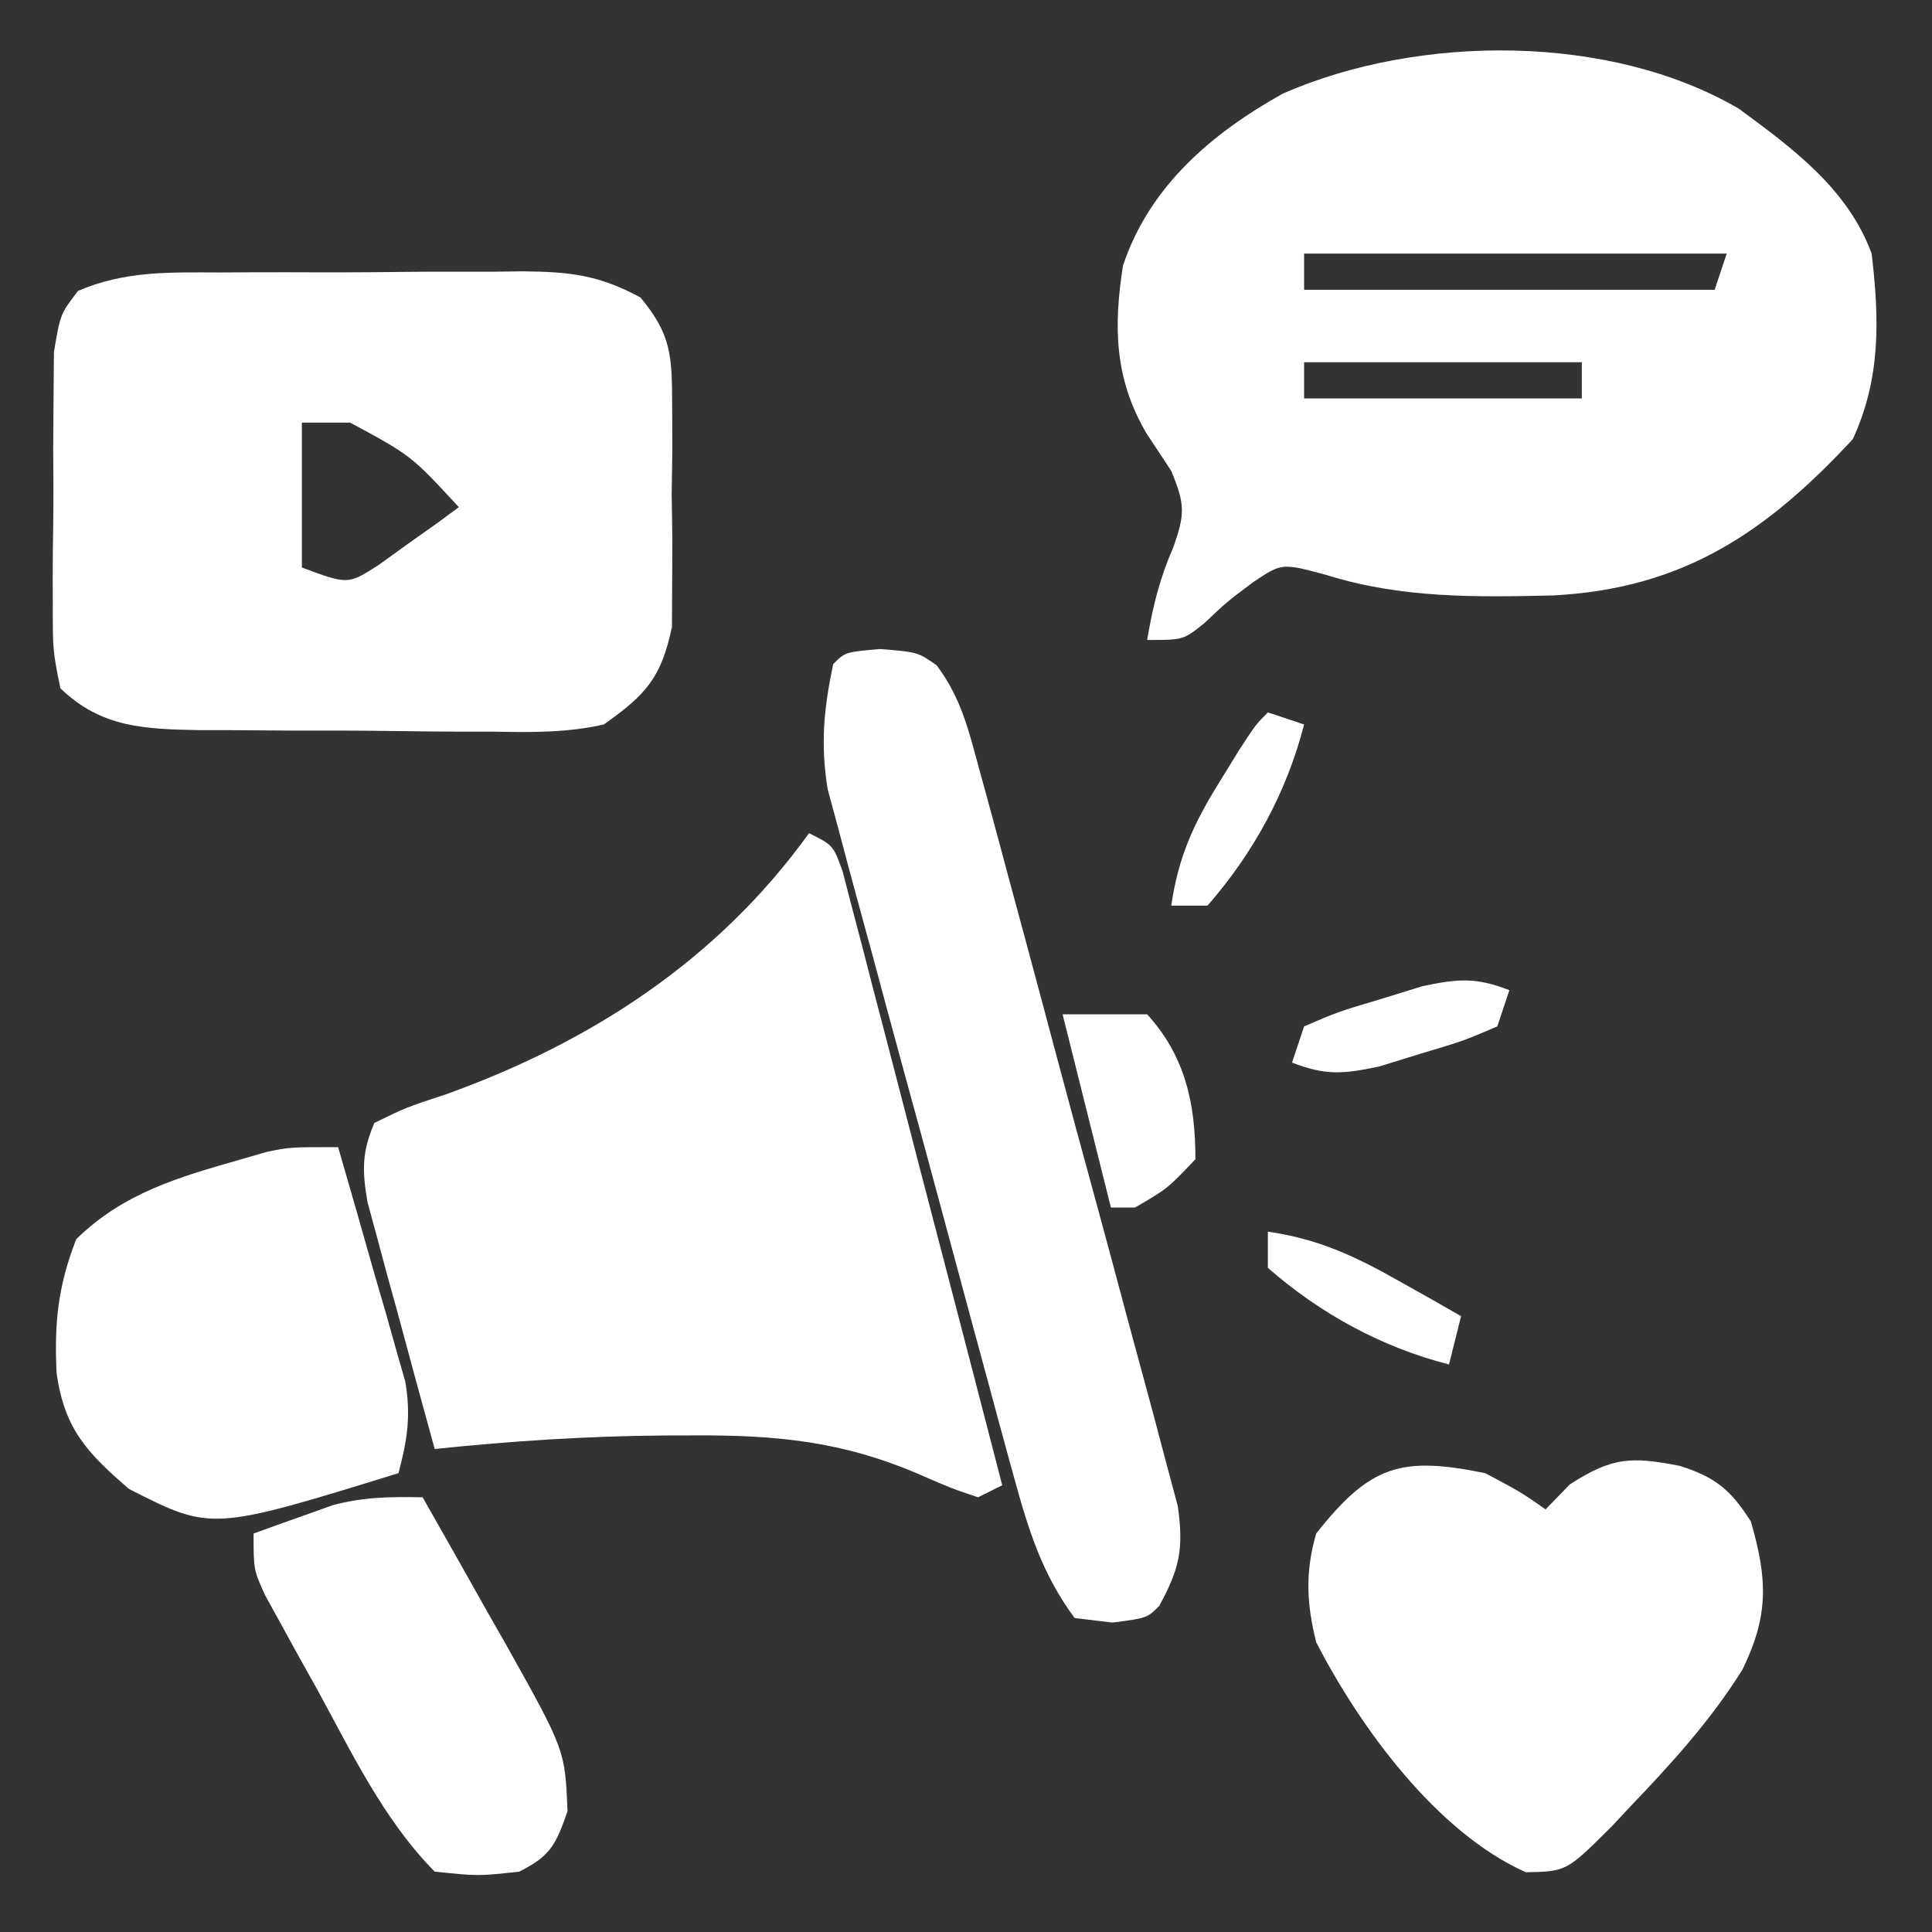
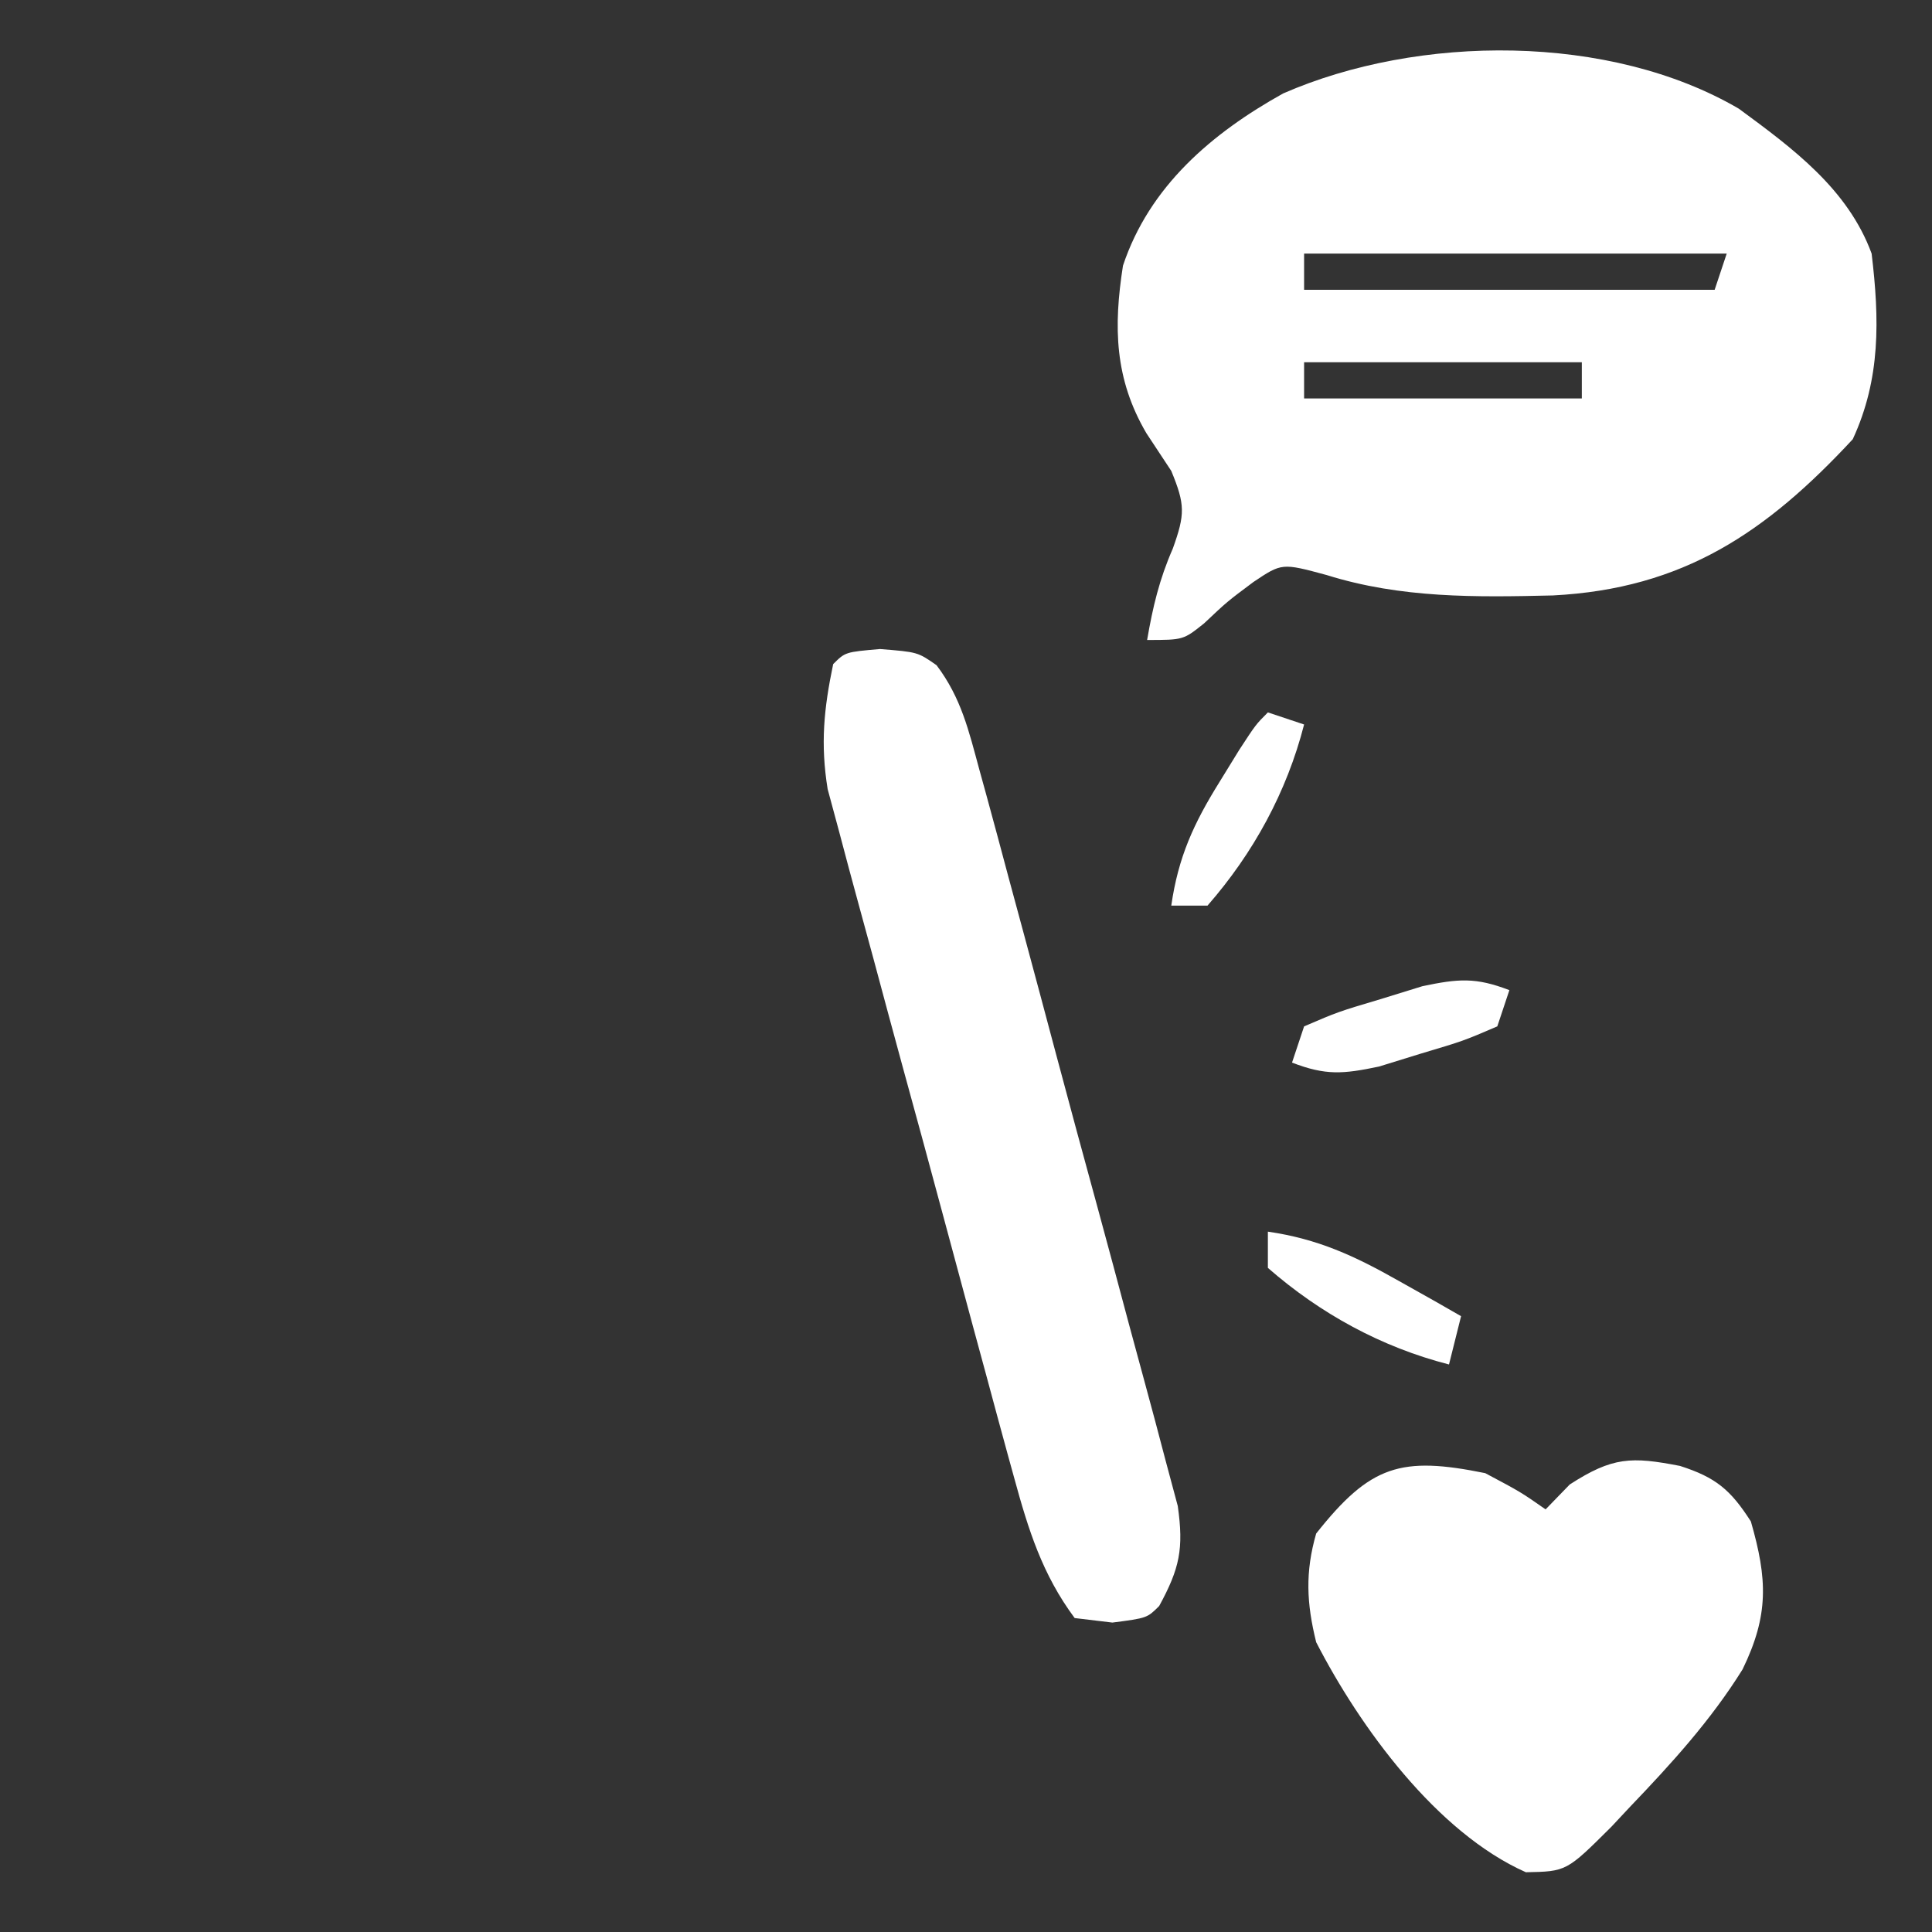
<svg xmlns="http://www.w3.org/2000/svg" version="1.1" width="160" height="160">
  <rect width="100%" height="100%" fill="#333333" stroke="none" />
  <path d="M0 0 C4.467 3.283 9.036 6.652 11 12 C11.651 17.436 11.756 22.368 9.438 27.375 C2.302 35.059 -4.571 39.757 -15.395 40.312 C-21.801 40.464 -27.96 40.552 -34.125 38.625 C-37.839 37.62 -37.839 37.62 -40.203 39.203 C-42.379 40.828 -42.379 40.828 -44.273 42.617 C-46 44 -46 44 -49 44 C-48.534 41.282 -47.988 38.972 -46.875 36.438 C-45.846 33.57 -45.852 32.787 -47 30 C-47.681 28.969 -48.361 27.938 -49.062 26.875 C-51.698 22.376 -51.795 18.083 -51 13 C-48.812 6.424 -43.636 2.025 -37.734 -1.262 C-26.518 -6.165 -10.692 -6.248 0 0 Z M-36 12 C-36 12.99 -36 13.98 -36 15 C-24.78 15 -13.56 15 -2 15 C-1.67 14.01 -1.34 13.02 -1 12 C-12.55 12 -24.1 12 -36 12 Z M-36 21 C-36 21.99 -36 22.98 -36 24 C-28.41 24 -20.82 24 -13 24 C-13 23.01 -13 22.02 -13 21 C-20.59 21 -28.18 21 -36 21 Z " fill="#FFFFFF" transform="translate(144,9)" />
-   <path d="M0 0 C0.893 -0.005 1.785 -0.01 2.705 -0.016 C4.59 -0.022 6.475 -0.021 8.361 -0.012 C11.24 -0.004 14.118 -0.033 16.998 -0.064 C18.832 -0.066 20.666 -0.065 22.5 -0.062 C23.788 -0.079 23.788 -0.079 25.101 -0.097 C29.021 -0.051 31.352 0.184 34.857 2.068 C37.387 5.122 37.461 6.834 37.48 10.773 C37.49 12.615 37.49 12.615 37.5 14.494 C37.481 15.774 37.461 17.053 37.441 18.371 C37.461 19.647 37.48 20.922 37.5 22.236 C37.494 23.465 37.487 24.695 37.48 25.961 C37.472 27.643 37.472 27.643 37.463 29.359 C36.58 33.556 35.316 34.967 31.816 37.434 C28.782 38.117 25.854 38.088 22.754 38.027 C21.885 38.027 21.016 38.027 20.121 38.027 C18.289 38.022 16.456 38.005 14.624 37.976 C11.825 37.934 9.029 37.935 6.23 37.941 C4.447 37.931 2.663 37.918 0.879 37.902 C0.045 37.902 -0.788 37.902 -1.647 37.902 C-6.166 37.81 -9.772 37.73 -13.184 34.434 C-13.815 31.295 -13.815 31.295 -13.812 27.465 C-13.815 26.788 -13.817 26.111 -13.82 25.414 C-13.819 23.985 -13.805 22.556 -13.781 21.127 C-13.746 18.94 -13.76 16.757 -13.779 14.57 C-13.772 13.181 -13.763 11.792 -13.75 10.402 C-13.739 9.138 -13.728 7.874 -13.717 6.572 C-13.184 3.434 -13.184 3.434 -11.722 1.525 C-7.85 -0.14 -4.174 -0.014 0 0 Z M6.816 12.434 C6.816 16.394 6.816 20.354 6.816 24.434 C10.635 25.855 10.635 25.855 13.176 24.219 C13.965 23.65 14.754 23.082 15.566 22.496 C16.366 21.93 17.165 21.364 17.988 20.781 C18.592 20.337 19.195 19.892 19.816 19.434 C15.858 15.153 15.858 15.153 10.816 12.434 C9.496 12.434 8.176 12.434 6.816 12.434 Z " fill="#FFFFFF" transform="translate(18.184,22.566)" />
-   <path d="M0 0 C2 1 2 1 2.772 3.132 C3.016 4.072 3.261 5.011 3.512 5.979 C3.792 7.04 4.072 8.101 4.361 9.194 C4.657 10.348 4.953 11.502 5.258 12.691 C5.566 13.866 5.874 15.041 6.191 16.252 C7.177 20.02 8.151 23.791 9.125 27.562 C9.79 30.112 10.455 32.66 11.121 35.209 C12.756 41.47 14.381 47.734 16 54 C15.01 54.495 15.01 54.495 14 55 C11.793 54.258 11.793 54.258 9.188 53.125 C2.798 50.361 -2.686 49.835 -9.562 49.875 C-10.354 49.877 -11.146 49.879 -11.962 49.881 C-18.345 49.927 -24.652 50.338 -31 51 C-32.036 47.254 -33.051 43.503 -34.062 39.75 C-34.357 38.687 -34.652 37.623 -34.955 36.527 C-35.229 35.503 -35.503 34.478 -35.785 33.422 C-36.042 32.479 -36.298 31.537 -36.563 30.565 C-37.012 27.93 -37.04 26.453 -36 24 C-33.41 22.727 -33.41 22.727 -30.062 21.625 C-18.062 17.31 -7.543 10.495 0 0 Z " fill="#FFFFFF" transform="translate(67,69)" />
  <path d="M0 0 C3.125 0.25 3.125 0.25 4.688 1.342 C6.734 4.059 7.35 6.75 8.241 10.029 C8.525 11.056 8.525 11.056 8.814 12.104 C9.435 14.366 10.04 16.632 10.645 18.898 C11.071 20.474 11.497 22.05 11.924 23.625 C12.816 26.927 13.7 30.231 14.579 33.536 C15.706 37.77 16.856 41.997 18.013 46.223 C18.9 49.475 19.772 52.731 20.64 55.988 C21.058 57.548 21.481 59.107 21.909 60.664 C22.506 62.843 23.083 65.027 23.656 67.212 C23.988 68.454 24.321 69.695 24.664 70.973 C25.164 74.526 24.819 76.136 23.125 79.25 C22.125 80.25 22.125 80.25 19.25 80.625 C18.219 80.501 17.188 80.377 16.125 80.25 C13.446 76.649 12.289 72.939 11.116 68.643 C10.939 68 10.761 67.357 10.578 66.695 C9.997 64.582 9.428 62.467 8.859 60.352 C8.458 58.873 8.056 57.395 7.654 55.917 C6.815 52.823 5.982 49.728 5.153 46.632 C4.093 42.675 3.013 38.723 1.928 34.773 C1.094 31.723 0.271 28.67 -0.547 25.616 C-0.94 24.158 -1.337 22.701 -1.739 21.245 C-2.3 19.205 -2.844 17.161 -3.384 15.116 C-3.697 13.956 -4.01 12.796 -4.332 11.602 C-4.937 7.867 -4.647 4.94 -3.875 1.25 C-2.875 0.25 -2.875 0.25 0 0 Z " fill="#FFFFFF" transform="translate(72.875,53.75)" />
  <path d="M0 0 C2.938 1.562 2.938 1.562 5 3 C5.66 2.319 6.32 1.639 7 0.938 C10.551 -1.356 12.106 -1.38 16.133 -0.598 C19.096 0.351 20.318 1.376 22 4 C23.377 8.78 23.498 11.757 21.312 16.25 C18.685 20.468 15.425 24.049 12 27.625 C11.235 28.443 11.235 28.443 10.454 29.278 C6.732 32.986 6.732 32.986 3.367 33.051 C-4.022 29.771 -10.387 21.029 -14 14 C-14.798 10.778 -14.921 8.199 -14 5 C-9.504 -0.679 -6.974 -1.418 0 0 Z " fill="#FFFFFF" transform="translate(123,122)" />
-   <path d="M0 0 C1.039 3.557 2.053 7.122 3.062 10.688 C3.357 11.695 3.652 12.702 3.955 13.74 C4.229 14.717 4.503 15.693 4.785 16.699 C5.042 17.595 5.298 18.49 5.563 19.413 C6.042 22.247 5.733 24.24 5 27 C-10.495 31.785 -10.495 31.785 -17.312 28.312 C-20.79 25.32 -22.686 23.317 -23.316 18.668 C-23.509 14.534 -23.196 11.505 -21.688 7.625 C-17.741 3.77 -13.231 2.5 -8 1 C-6.964 0.7 -6.964 0.7 -5.906 0.395 C-4 0 -4 0 0 0 Z " fill="#FFFFFF" transform="translate(28,95)" />
-   <path d="M0 0 C1.827 3.2 3.634 6.411 5.438 9.625 C5.954 10.529 6.47 11.432 7.002 12.363 C11.794 20.946 11.794 20.946 12 26 C11.034 28.75 10.62 29.69 8 31 C4.625 31.375 4.625 31.375 1 31 C-3.233 26.714 -5.882 21.121 -8.75 15.875 C-9.257 14.969 -9.763 14.063 -10.285 13.129 C-10.763 12.259 -11.242 11.389 -11.734 10.492 C-12.387 9.307 -12.387 9.307 -13.054 8.097 C-14 6 -14 6 -14 3 C-12.608 2.49 -11.211 1.993 -9.812 1.5 C-9.035 1.222 -8.258 0.943 -7.457 0.656 C-4.862 -0.037 -2.673 -0.047 0 0 Z " fill="#FFFFFF" transform="translate(35,124)" />
-   <path d="M0 0 C2.31 0 4.62 0 7 0 C10.153 3.468 11 7.371 11 12 C8.688 14.438 8.688 14.438 6 16 C5.34 16 4.68 16 4 16 C2.68 10.72 1.36 5.44 0 0 Z " fill="#FFFFFF" transform="translate(88,84)" />
  <path d="M0 0 C-0.33 0.99 -0.66 1.98 -1 3 C-3.801 4.203 -3.801 4.203 -7.312 5.25 C-9.039 5.784 -9.039 5.784 -10.801 6.328 C-13.782 6.954 -15.212 7.074 -18 6 C-17.67 5.01 -17.34 4.02 -17 3 C-14.199 1.797 -14.199 1.797 -10.688 0.75 C-9.536 0.394 -8.385 0.038 -7.199 -0.328 C-4.218 -0.954 -2.788 -1.074 0 0 Z " fill="#FFFFFF" transform="translate(125,82)" />
  <path d="M0 0 C4.143 0.598 7.182 2.007 10.812 4.062 C11.788 4.61 12.764 5.158 13.77 5.723 C14.506 6.144 15.242 6.566 16 7 C15.67 8.32 15.34 9.64 15 11 C9.405 9.565 4.351 6.8 0 3 C0 2.01 0 1.02 0 0 Z " fill="#FFFFFF" transform="translate(105,102)" />
  <path d="M0 0 C0.99 0.33 1.98 0.66 3 1 C1.565 6.595 -1.2 11.649 -5 16 C-5.99 16 -6.98 16 -8 16 C-7.421 11.974 -6.144 9.192 -4 5.75 C-3.464 4.879 -2.928 4.007 -2.375 3.109 C-1 1 -1 1 0 0 Z " fill="#FFFFFF" transform="translate(105,59)" />
</svg>